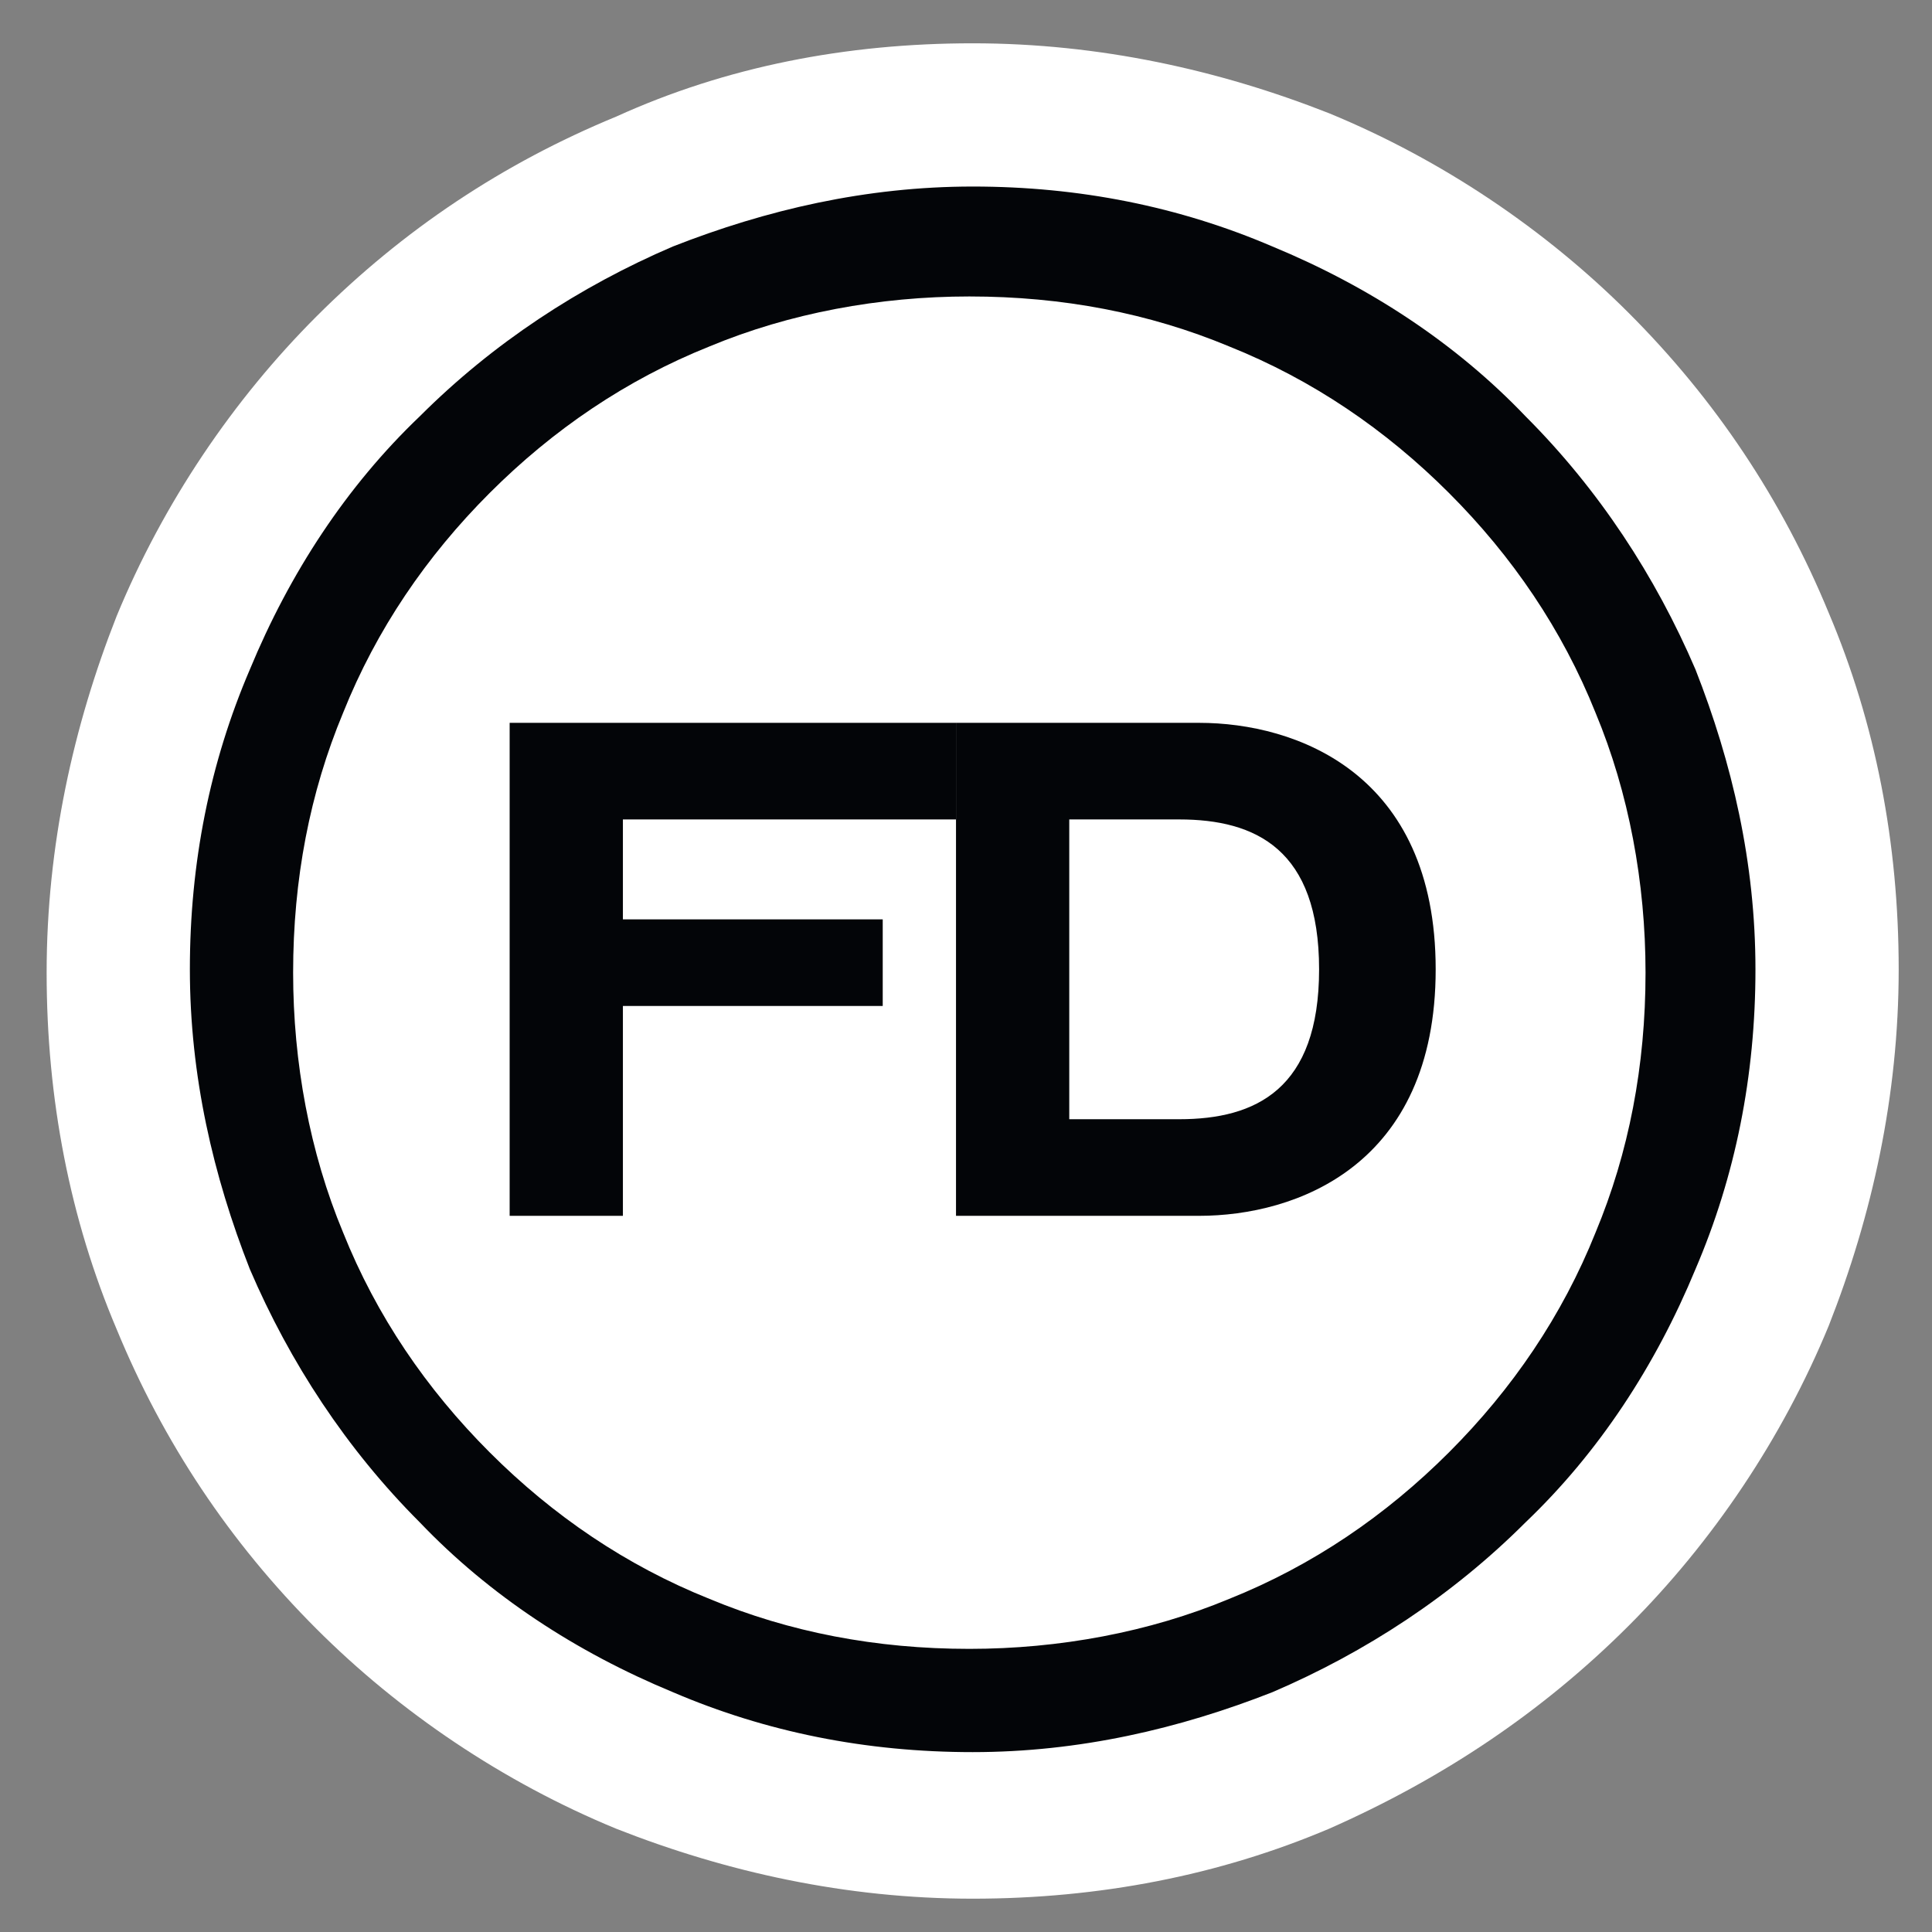
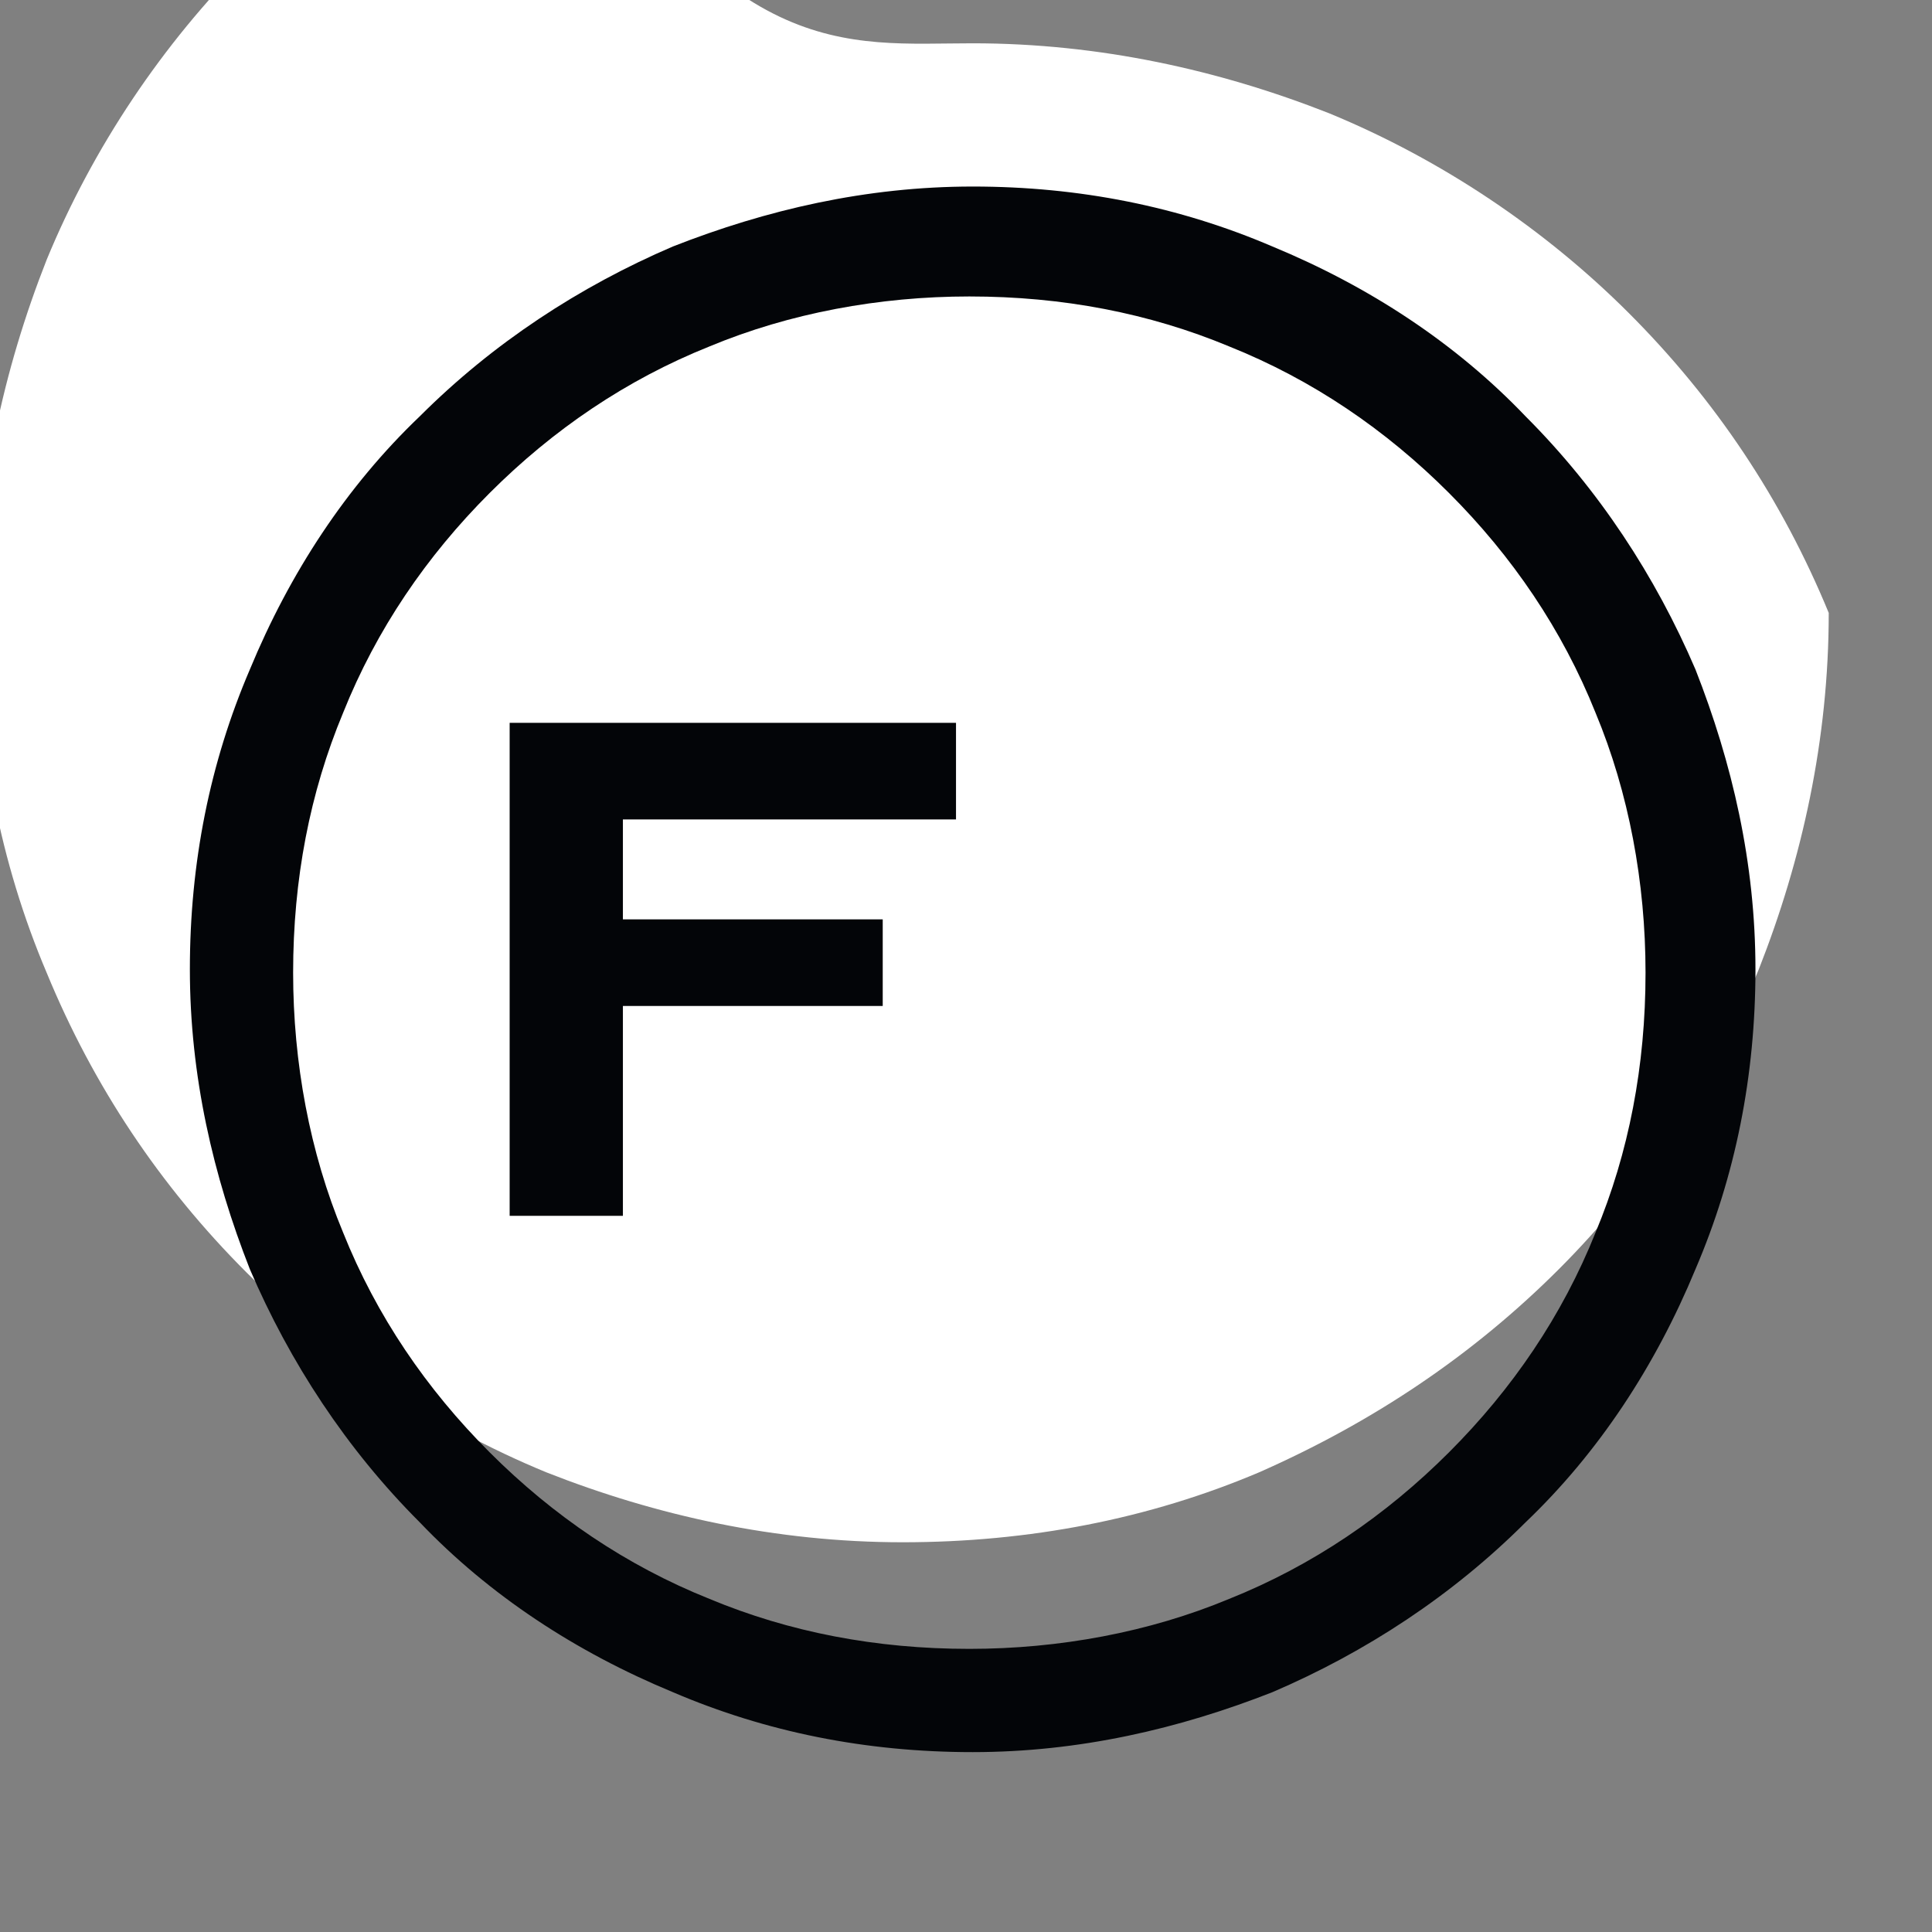
<svg xmlns="http://www.w3.org/2000/svg" id="Слой_1" x="0px" y="0px" viewBox="0 0 58 58" style="enable-background:new 0 0 58 58;" xml:space="preserve">
  <rect x="0" y="0" width="58" height="58" fill="#808080" stroke="none" />
  <style type="text/css"> .st0{fill:#FFFFFF;} .st1{fill:#030508;} </style>
-   <path class="st0" d="M29.2,1.3c3.8,0,7.4,0.8,10.7,2.1c3.4,1.4,6.5,3.5,9,6c2.6,2.6,4.6,5.6,6,9c1.4,3.3,2.1,6.9,2.1,10.7 c0,3.8-0.8,7.4-2.1,10.7c-1.4,3.4-3.5,6.5-6,9c-2.6,2.6-5.6,4.6-9,6.1c-3.3,1.4-6.9,2.1-10.7,2.1s-7.4-0.8-10.7-2.1 c-3.4-1.4-6.5-3.5-9-6c-2.6-2.6-4.6-5.6-6-9c-1.4-3.3-2.1-6.9-2.1-10.7c0-3.8,0.8-7.4,2.1-10.7c1.4-3.4,3.5-6.5,6-9 c2.6-2.6,5.6-4.6,9-6C21.8,2,25.4,1.3,29.2,1.3z" />
+   <path class="st0" d="M29.2,1.3c3.8,0,7.4,0.8,10.7,2.1c3.4,1.4,6.5,3.5,9,6c2.6,2.6,4.6,5.6,6,9c0,3.8-0.8,7.4-2.1,10.7c-1.4,3.4-3.5,6.5-6,9c-2.6,2.6-5.6,4.6-9,6.1c-3.3,1.4-6.9,2.1-10.7,2.1s-7.4-0.8-10.7-2.1 c-3.4-1.4-6.5-3.5-9-6c-2.6-2.6-4.6-5.6-6-9c-1.4-3.3-2.1-6.9-2.1-10.7c0-3.8,0.8-7.4,2.1-10.7c1.4-3.4,3.5-6.5,6-9 c2.6-2.6,5.6-4.6,9-6C21.8,2,25.4,1.3,29.2,1.3z" />
  <path class="st1" d="M43.5,14.8c-1.9-1.9-4.1-3.4-6.6-4.4c-2.4-1-5-1.5-7.8-1.5c-2.7,0-5.4,0.5-7.8,1.5c-2.5,1-4.7,2.5-6.6,4.4 c-1.9,1.9-3.4,4.1-4.4,6.6c-1,2.4-1.5,5-1.5,7.8c0,2.7,0.5,5.4,1.5,7.8c1,2.5,2.5,4.7,4.4,6.6c1.9,1.9,4.1,3.4,6.6,4.4 c2.4,1,5,1.5,7.8,1.5c2.7,0,5.4-0.5,7.8-1.5c2.5-1,4.7-2.5,6.6-4.4c1.9-1.9,3.4-4.1,4.4-6.6c1-2.4,1.5-5,1.5-7.8 c0-2.7-0.5-5.4-1.5-7.8C46.9,18.9,45.4,16.7,43.5,14.8 M29.2,5.6c3.2,0,6.2,0.6,9,1.8c2.9,1.2,5.5,2.9,7.6,5.1 c2.2,2.2,3.9,4.8,5.1,7.6c1.1,2.8,1.8,5.8,1.8,9s-0.6,6.2-1.8,9c-1.2,2.9-2.9,5.5-5.1,7.6c-2.2,2.2-4.8,3.9-7.6,5.1 c-2.8,1.1-5.8,1.8-9,1.8s-6.2-0.6-9-1.8c-2.9-1.2-5.5-2.9-7.6-5.1c-2.2-2.2-3.9-4.8-5.1-7.6c-1.1-2.8-1.8-5.8-1.8-9s0.6-6.2,1.8-9 c1.2-2.9,2.9-5.5,5.1-7.6c2.2-2.2,4.8-3.9,7.6-5.1C23,6.3,26,5.6,29.2,5.6z" />
  <polygon class="st1" points="15.3,21.7 15.3,36.5 18.7,36.5 18.7,30.2 26.5,30.2 26.5,27.6 18.7,27.6 18.7,24.6 28.7,24.6 28.7,21.7 " />
-   <path class="st1" d="M32.1,33.7v-9.1h3.3c2.3,0,4.2,0.9,4.2,4.5c0,3.6-1.9,4.5-4.2,4.5H32.1z M28.7,36.5h7.3c2.9,0,7.1-1.5,7.1-7.4 c0-5.9-4.2-7.4-7.1-7.4h-7.3V36.5z" />
</svg>